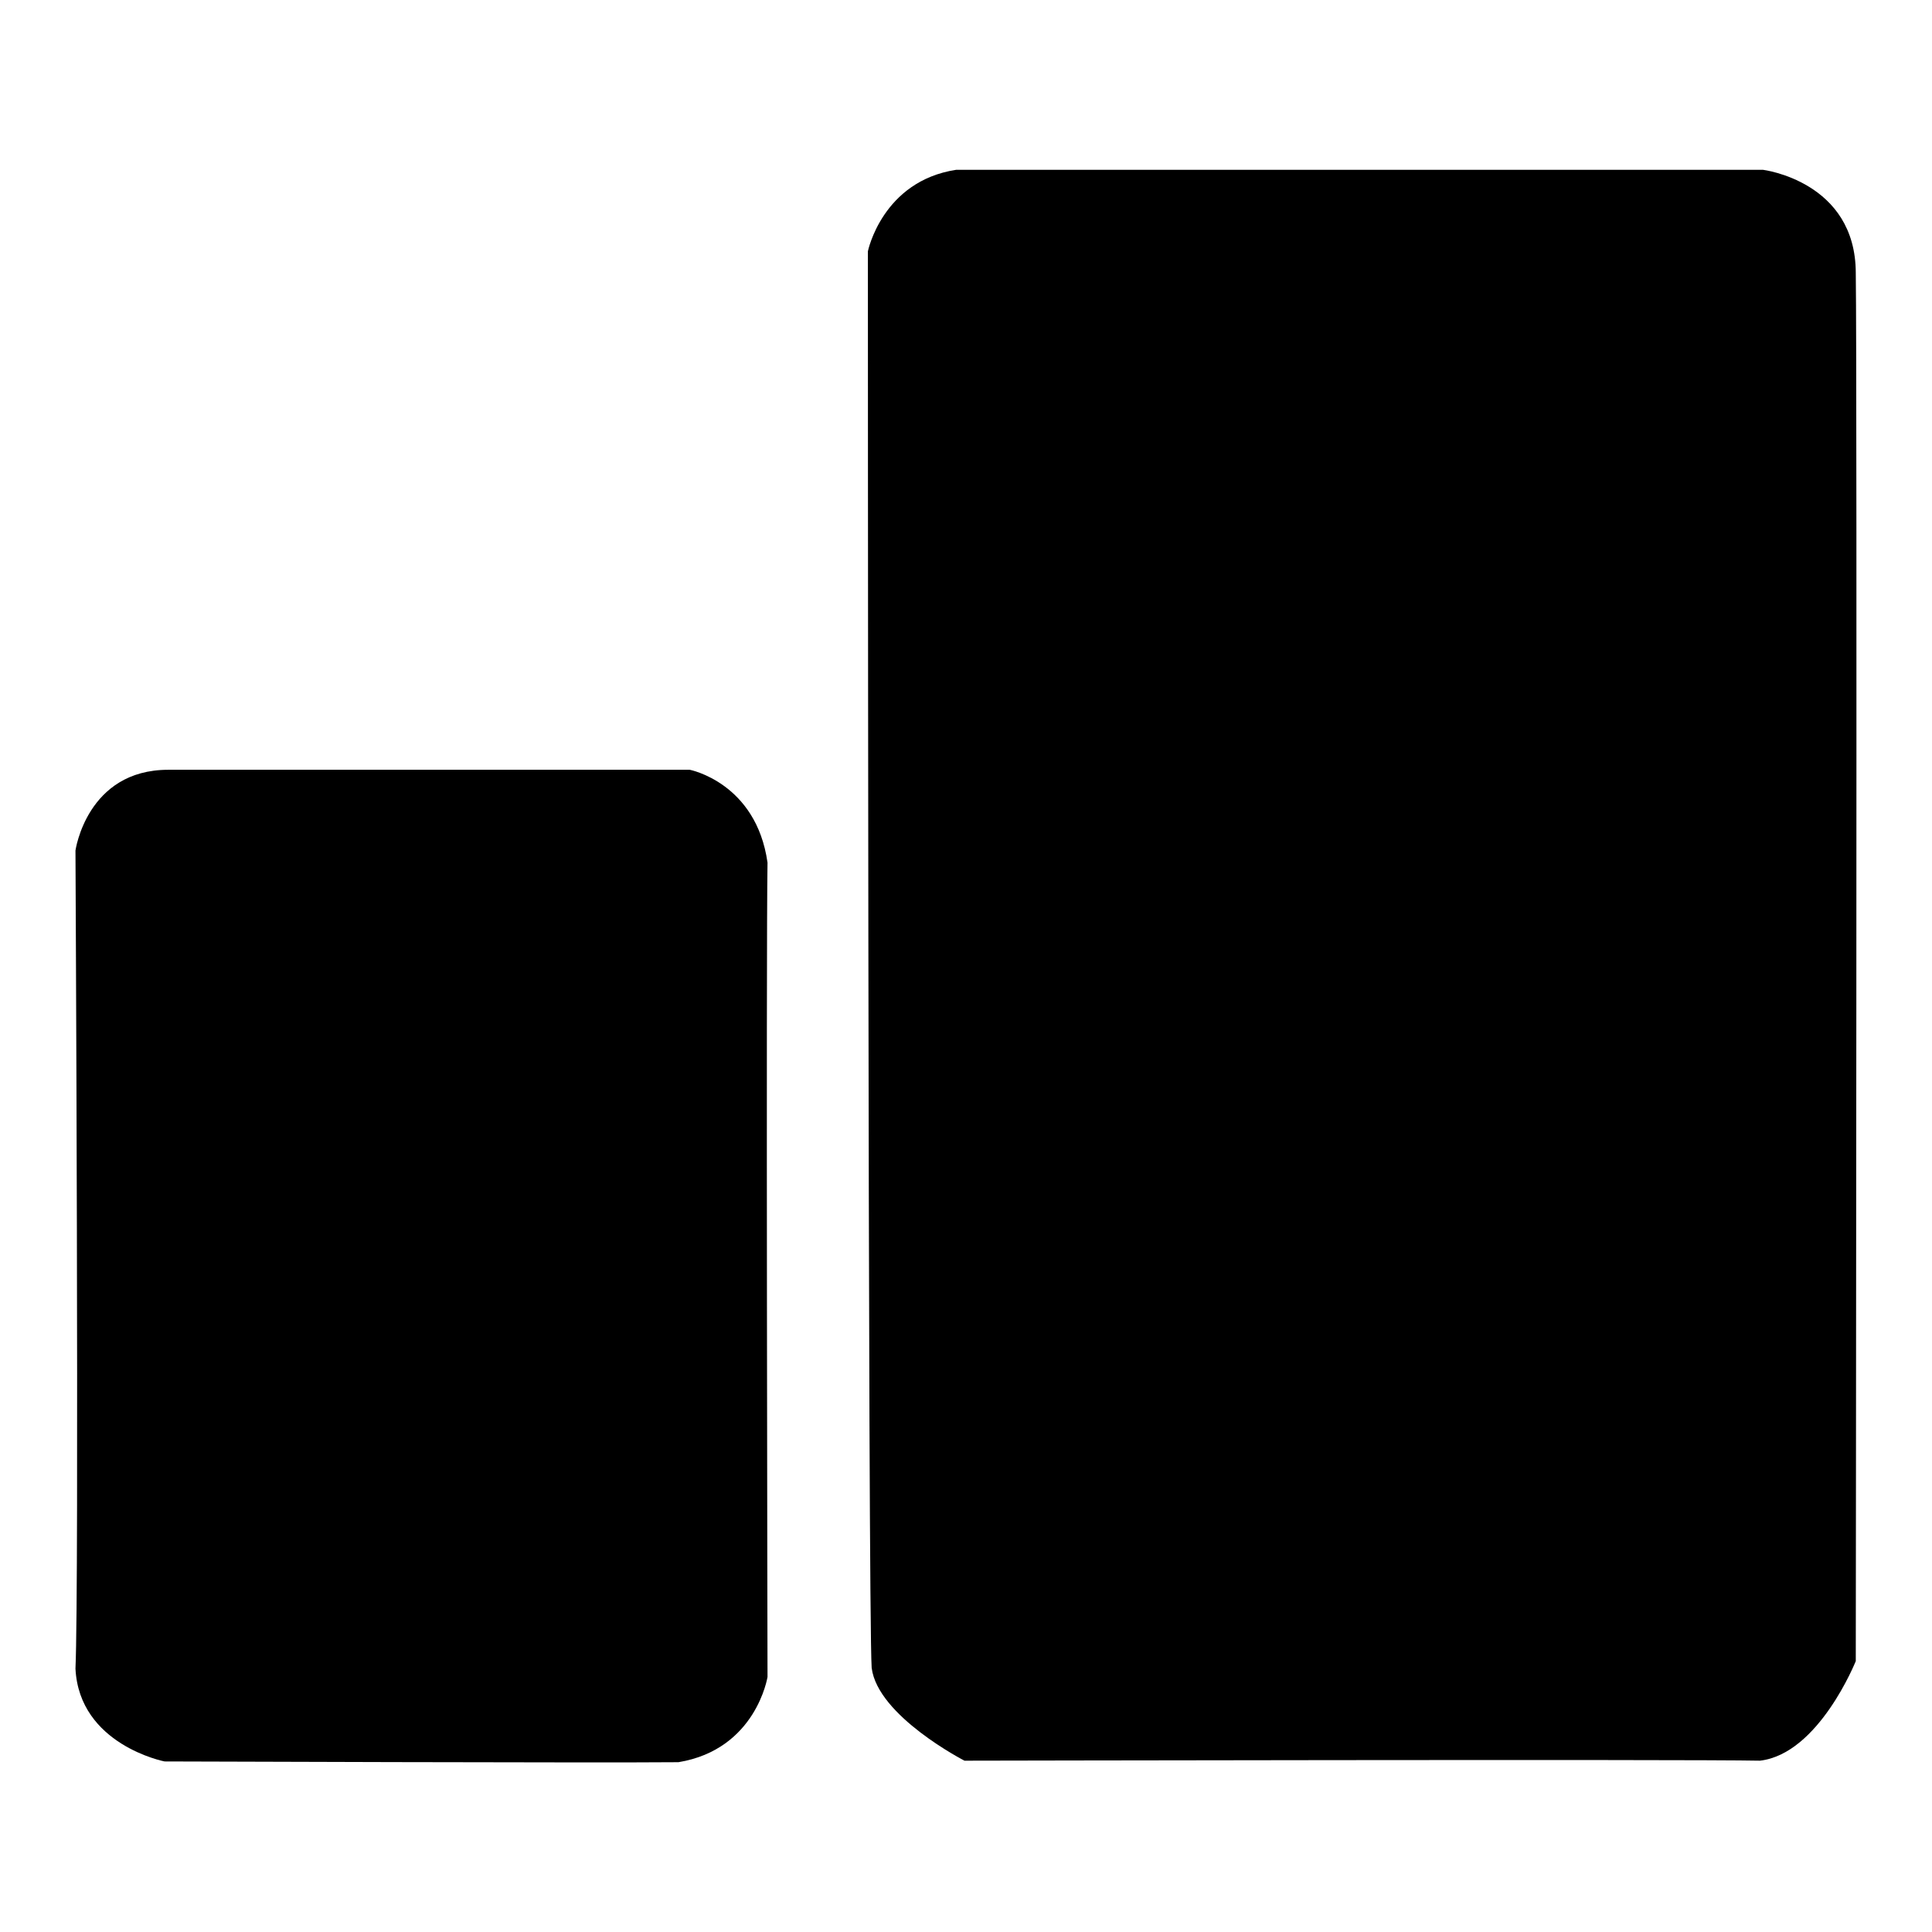
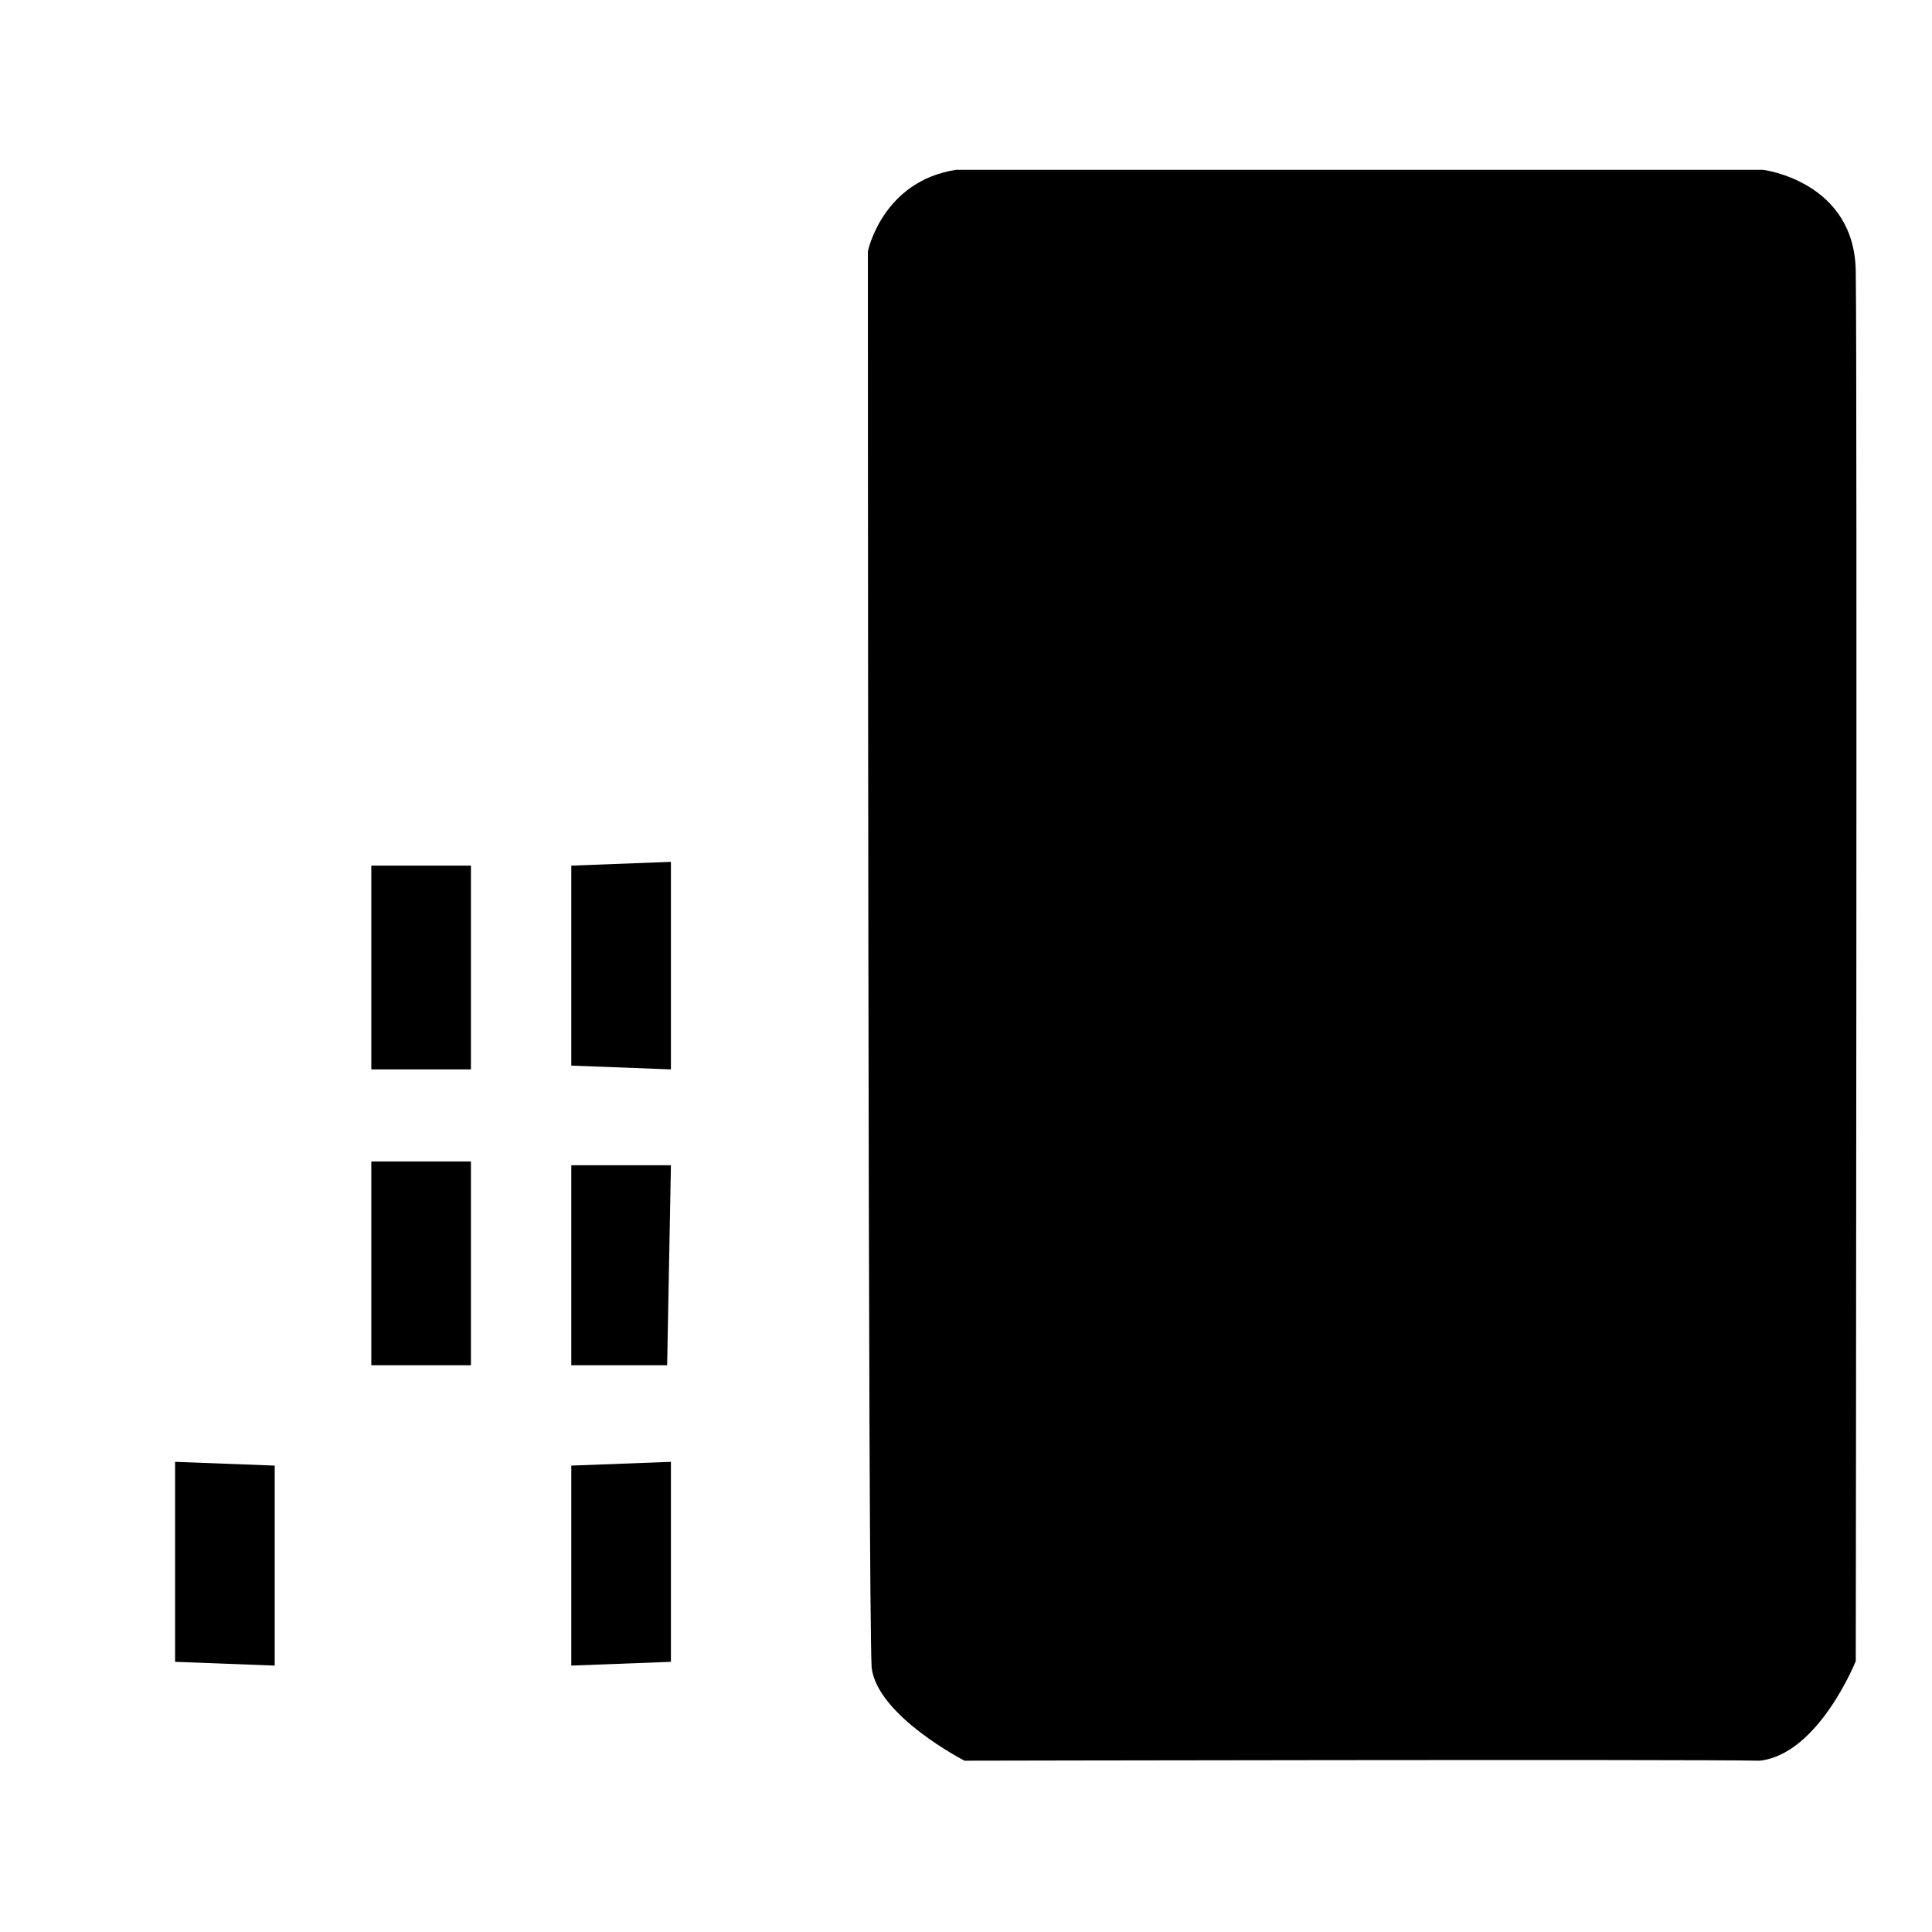
<svg xmlns="http://www.w3.org/2000/svg" version="1.1" x="0px" y="0px" viewBox="0 0 256 256" enable-background="new 0 0 256 256" xml:space="preserve">
  <g>
    <g>
-       <path fill="#000000" d="M21.8,233.4c0,0-11.3-2.2-11.8-12.3c0.5-11,0-108.4,0-108.4S11.5,102,22.3,102c10.8,0,69.1,0,69.1,0s8.8,1.7,10.3,12.3c-0.2,11.5,0,107.9,0,107.9s-1.5,9.6-11.8,11.3C80.1,233.6,21.8,233.4,21.8,233.4z" />
      <path fill="#000000" d="M23.2,193.7v26.5l13.2,0.5v-26.5L23.2,193.7z" />
-       <path fill="#000000" d="M23.2,153.9v26l12.8,1v-27H23.2z" />
      <path fill="#000000" d="M49.2,153.9v27h13.2v-27H49.2z" />
      <path fill="#000000" d="M75.7,154.4v26.5h12.7l0.5-26.5H75.7z" />
      <path fill="#000000" d="M75.7,114.7v26.5l13.2,0.5v-27.5L75.7,114.7z" />
-       <path fill="#000000" d="M49.2,114.7v27h13.2v-27H49.2z" />
-       <path fill="#000000" d="M23.2,114.7v26.5h13.2v-26L23.2,114.7z" />
+       <path fill="#000000" d="M49.2,114.7v27h13.2v-27z" />
      <path fill="#000000" d="M75.7,194.2v26.5l13.2-0.5v-26.5L75.7,194.2z" />
      <path fill="#000000" d="M126.7,22.5h106.9c0,0,12.3,1.5,12.3,13.7c0.2,13,0,183.9,0,183.9s-4.9,12.3-12.7,13.2c-9.6-0.2-105.4,0-105.4,0s-11.5-5.9-12.3-12.3C115,213.3,115,33.3,115,33.3S116.9,24,126.7,22.5z" />
      <path fill="#000000" d="M128.2,35.8v26h25.5v-26H128.2z" />
      <path fill="#000000" d="M167.4,35.8v26l25.5,0.5v-27L167.4,35.8z" />
      <path fill="#000000" d="M206.6,35.8v26.5h26V35.8H206.6z" />
      <path fill="#000000" d="M206.6,75v26.5h26V75H206.6z" />
      <path fill="#000000" d="M167.4,75v26.5h25.5V75H167.4z" />
      <path fill="#000000" d="M127.7,75v26h26.5V75H127.7z" />
      <path fill="#000000" d="M127.7,114.7v26.5h26.5v-26.5H127.7z" />
      <path fill="#000000" d="M167.4,114.7v26.5h26v-26.5H167.4z" />
      <path fill="#000000" d="M206.6,114.7l-0.5,26h27l-0.5-26H206.6z" />
      <path fill="#000000" d="M127.7,154.4v26h26.5v-26.5L127.7,154.4z" />
      <path fill="#000000" d="M166.9,153.9v26.5h26v-26.5H166.9z" />
      <path fill="#000000" d="M206.6,154.4v26.5l26-0.5v-26.5L206.6,154.4z" />
      <path fill="#000000" d="M127.7,193.7v26h26.5v-26H127.7z" />
      <path fill="#000000" d="M206.2,193.7v26.5h27v-26.5H206.2z" />
    </g>
  </g>
</svg>